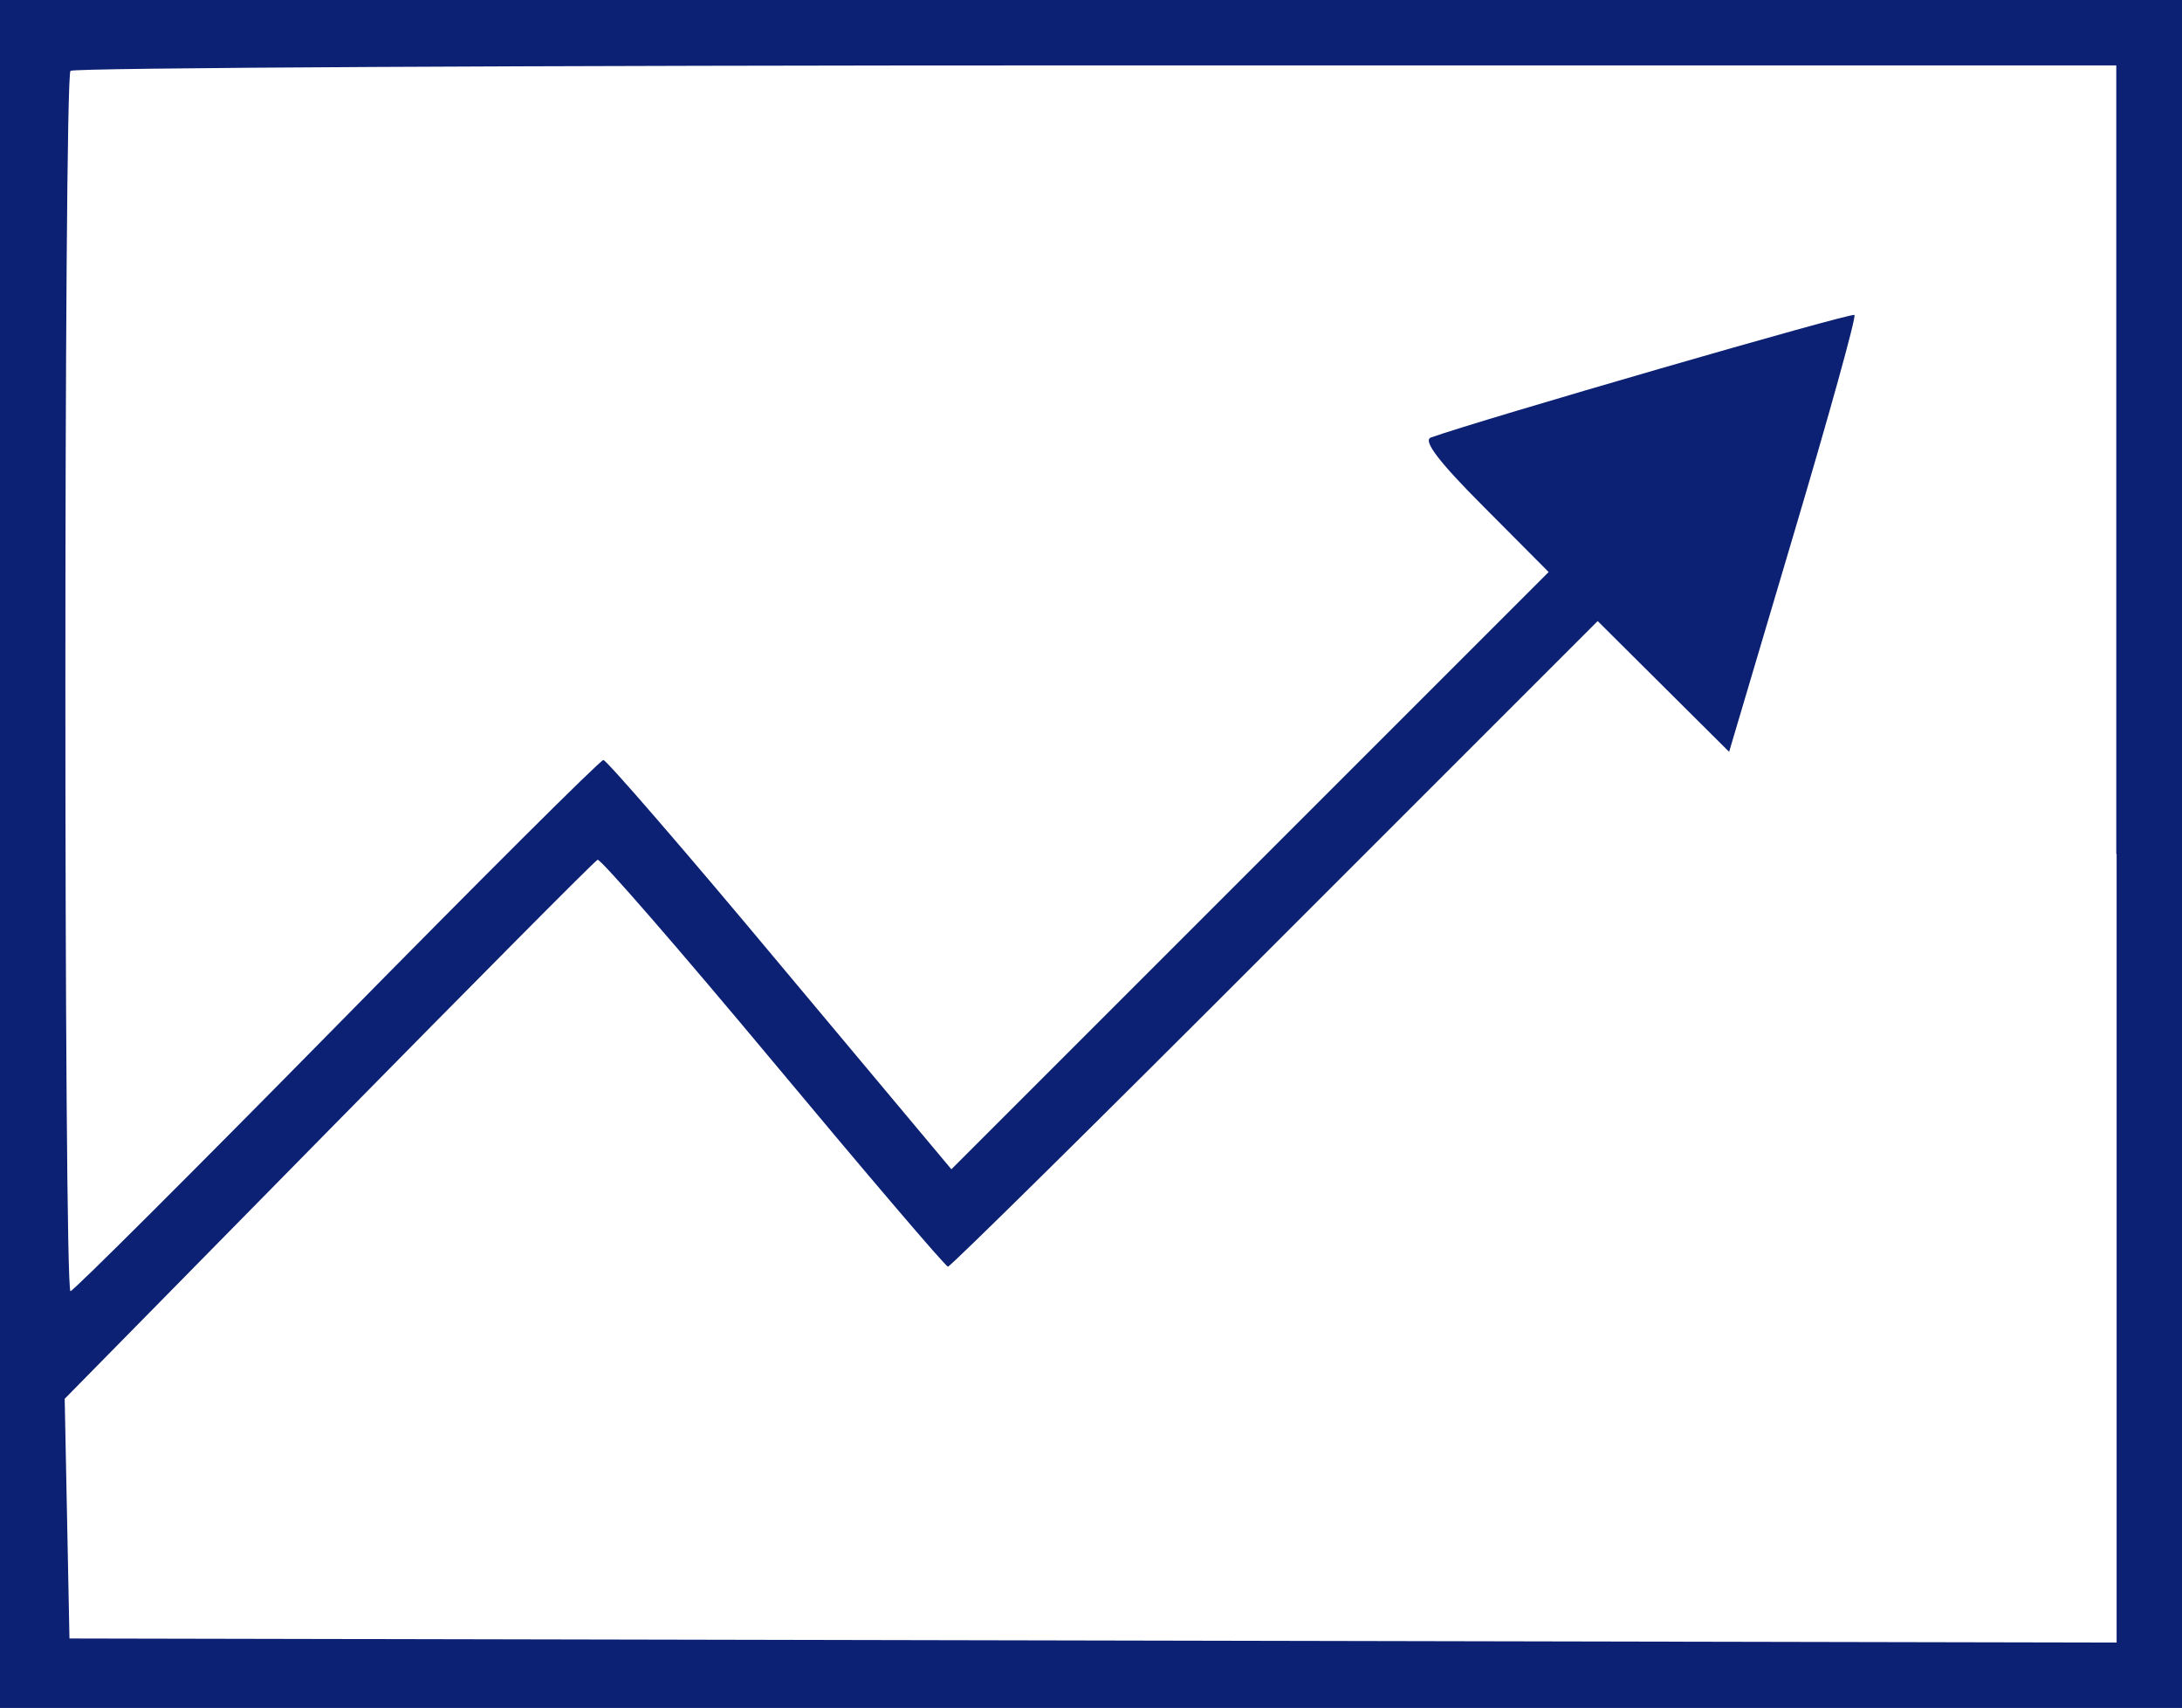
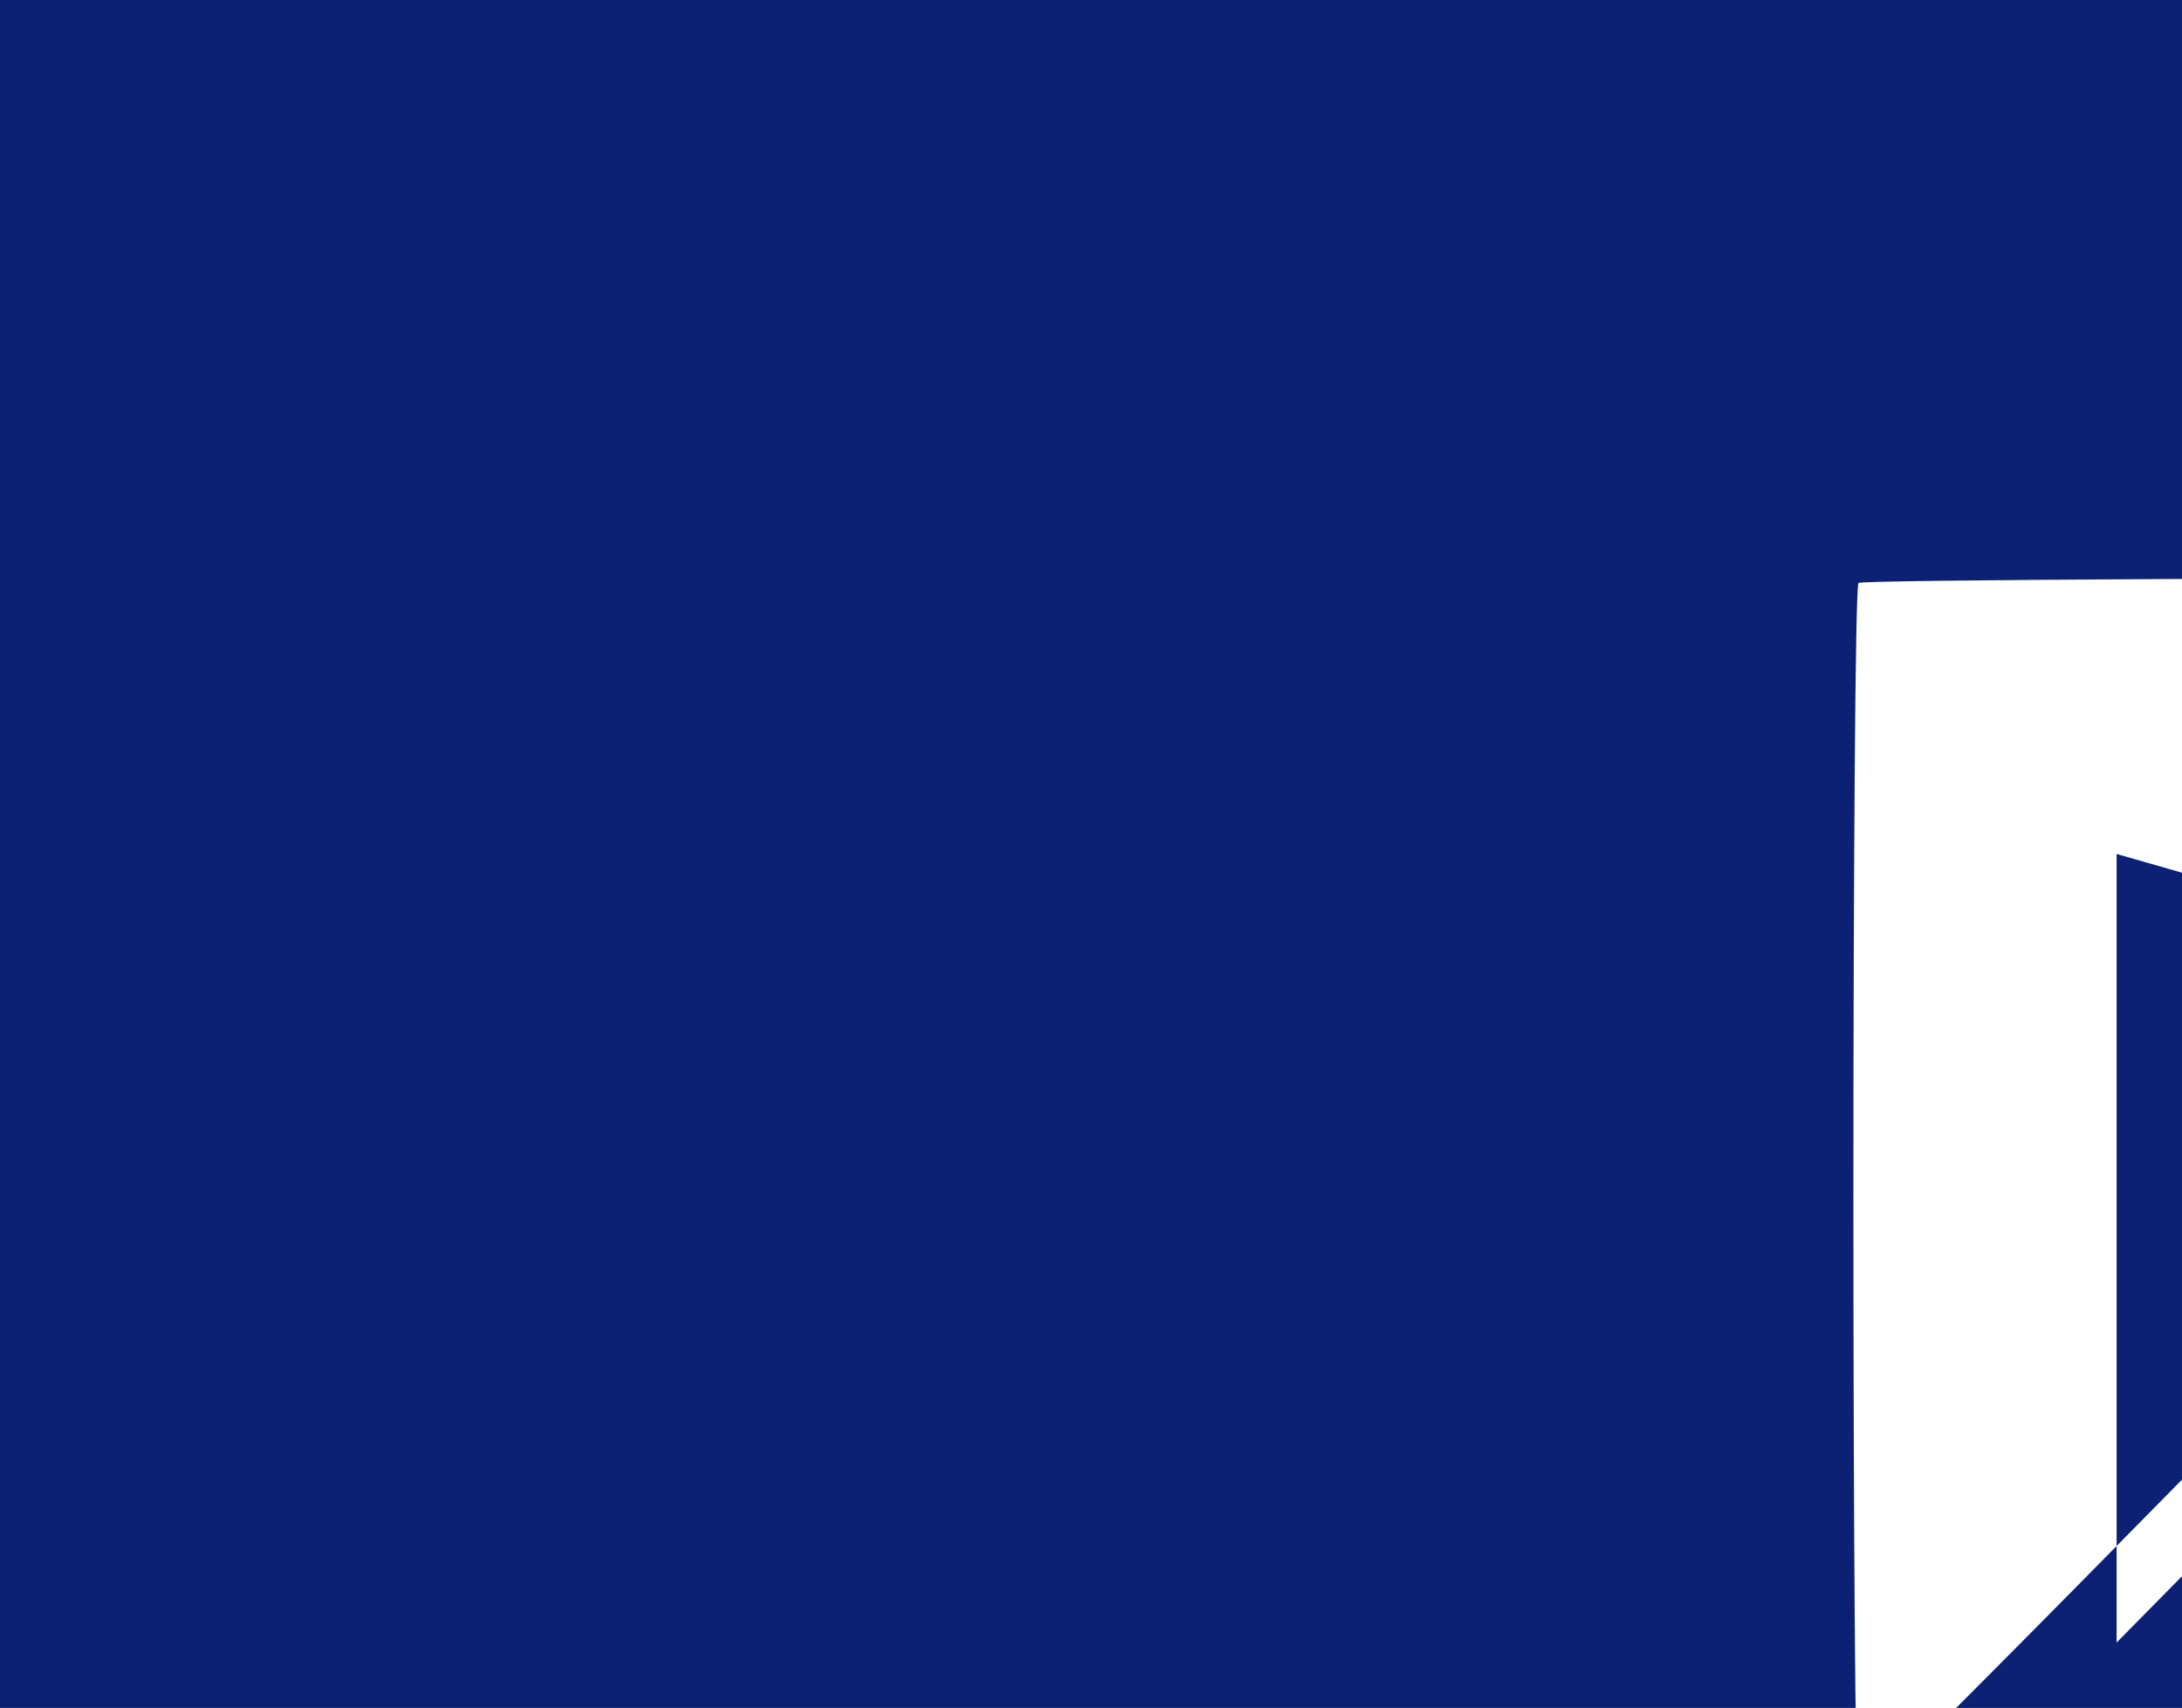
<svg xmlns="http://www.w3.org/2000/svg" id="a" viewBox="0 0 64.08 50.16">
  <defs>
    <style>.b{fill:#0c2074;fill-rule:evenodd;stroke-width:0px;}</style>
  </defs>
-   <path class="b" d="m0,25.08v25.08h64.08V0H0v25.08m62.16,0v23.16l-30.06-.06-30.06-.06-.07-3.52-.07-3.52,7.75-7.88c4.26-4.33,7.81-7.91,7.9-7.95.08-.04,2.4,2.63,5.16,5.94s5.06,6.01,5.13,6.01,4.39-4.26,9.6-9.48l9.48-9.48,1.93,1.92,1.93,1.92,1.89-6.37c1.04-3.5,1.85-6.41,1.79-6.46-.08-.08-11.02,3.09-12.44,3.6-.24.09.24.72,1.56,2.04l1.9,1.91-8.77,8.77-8.77,8.77-5.03-6.01c-2.76-3.31-5.1-6.01-5.19-6.01s-3.61,3.51-7.83,7.8c-4.22,4.29-7.74,7.8-7.82,7.8-.2,0-.2-35.64,0-35.84.09-.09,13.64-.16,30.12-.16h29.96v23.16" />
+   <path class="b" d="m0,25.08v25.08h64.08V0H0v25.08m62.16,0v23.16c4.26-4.33,7.81-7.91,7.9-7.95.08-.04,2.4,2.63,5.16,5.94s5.06,6.01,5.13,6.01,4.39-4.26,9.6-9.48l9.48-9.48,1.93,1.92,1.93,1.92,1.89-6.37c1.04-3.5,1.85-6.41,1.79-6.46-.08-.08-11.02,3.09-12.44,3.6-.24.09.24.72,1.56,2.04l1.9,1.91-8.77,8.77-8.77,8.77-5.03-6.01c-2.76-3.31-5.1-6.01-5.19-6.01s-3.61,3.51-7.83,7.8c-4.22,4.29-7.74,7.8-7.82,7.8-.2,0-.2-35.64,0-35.84.09-.09,13.64-.16,30.12-.16h29.96v23.16" />
</svg>